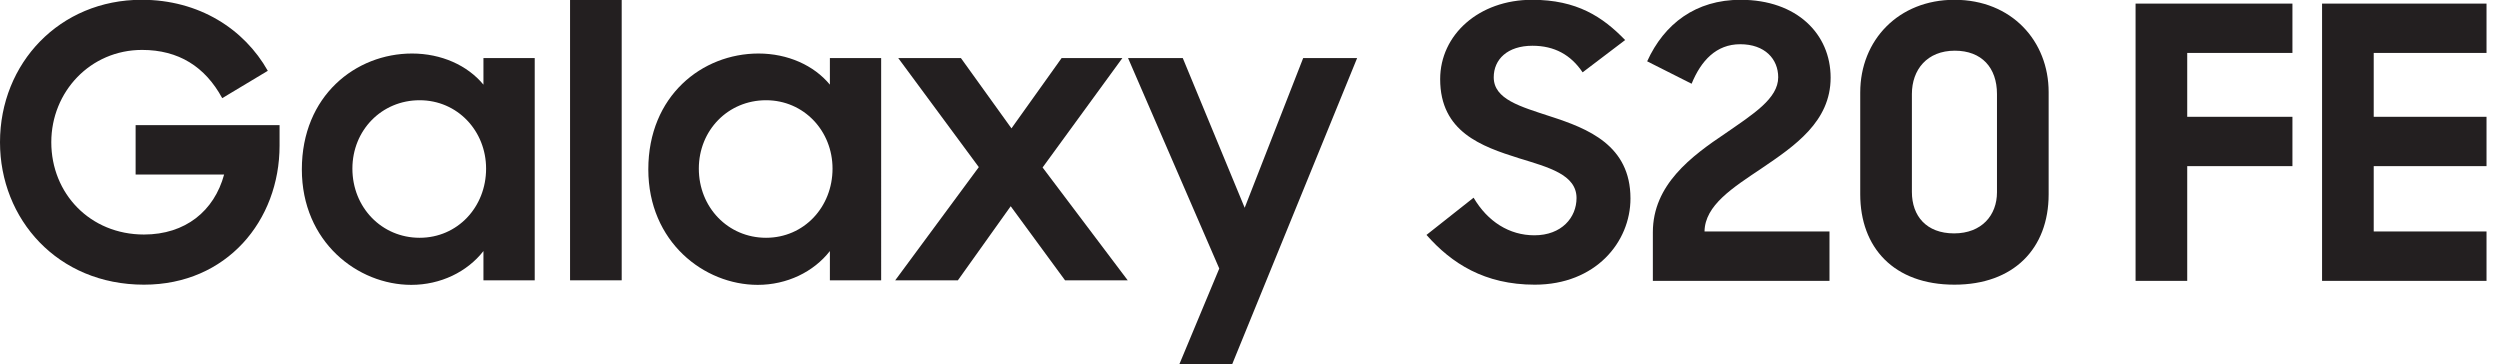
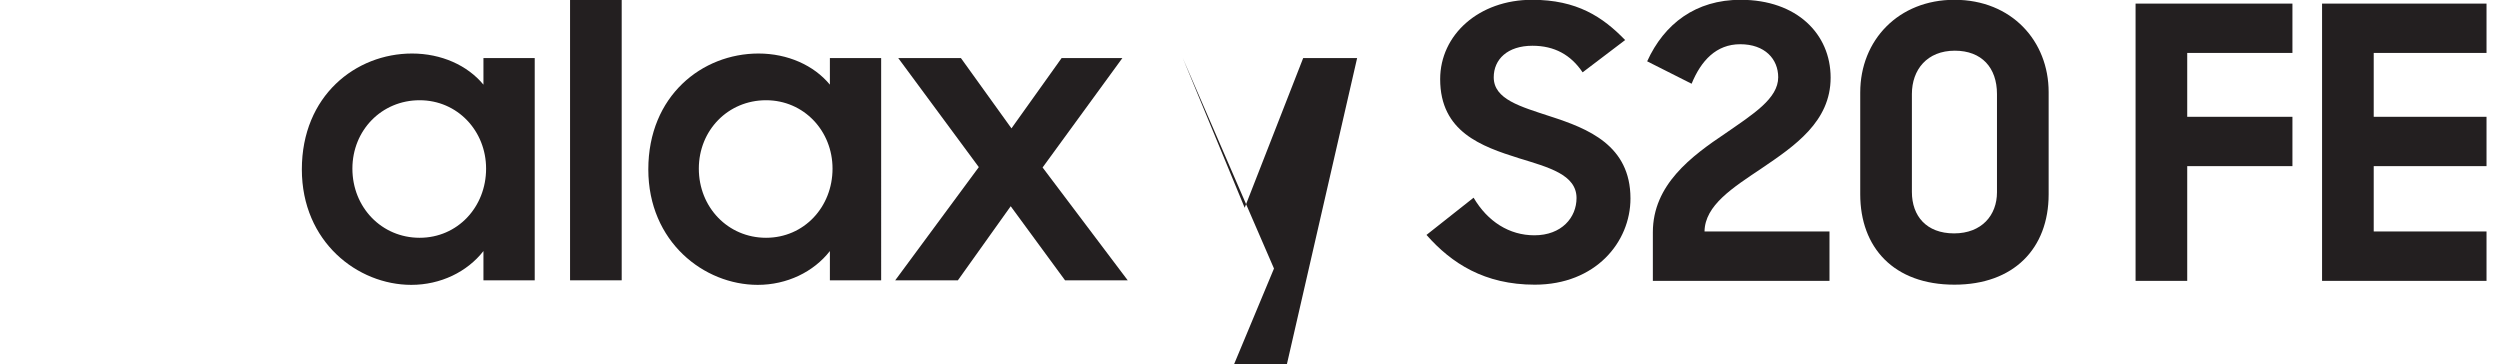
<svg xmlns="http://www.w3.org/2000/svg" xmlns:ns1="http://www.inkscape.org/namespaces/inkscape" xmlns:ns2="http://sodipodi.sourceforge.net/DTD/sodipodi-0.dtd" width="99.798mm" height="14.542mm" viewBox="0 0 99.798 14.542" version="1.1" id="svg2091" ns1:version="1.0.1 (3bc2e813f5, 2020-09-07)" ns2:docname="Galaxy S20 FE Logo.svg">
  <defs id="defs2085" />
  <ns2:namedview id="base" pagecolor="#ffffff" bordercolor="#666666" borderopacity="1.0" ns1:pageopacity="0.0" ns1:pageshadow="2" ns1:zoom="0.35" ns1:cx="-502.83461" ns1:cy="736.05166" ns1:document-units="mm" ns1:current-layer="layer1" ns1:document-rotation="0" showgrid="false" fit-margin-top="0" fit-margin-left="0" fit-margin-right="0" fit-margin-bottom="0" ns1:window-width="1920" ns1:window-height="1001" ns1:window-x="-9" ns1:window-y="-9" ns1:window-maximized="1" />
  <g ns1:label="Layer 1" ns1:groupmode="layer" id="layer1" transform="translate(-238.875,46.58)">
    <g id="g2196">
      <g id="g1400" transform="matrix(0.035,0,0,-0.035,238.875,-32.039)">
        <g id="g1402" transform="translate(478.609,144.262)">
          <path d="m 0,0 c -43.32,0 -76.683,34.668 -76.683,78.886 0,43.743 33.363,77.989 76.683,77.989 43.305,0 75.805,-35.11 75.805,-77.989 C 75.805,35.105 43.305,0 0,0 Z m 72.782,174.648 c -18.211,22.07 -48.071,35.508 -81.453,35.508 -64.141,0 -125.665,-48.105 -125.665,-132.148 0,-82.747 63.719,-131.711 124.813,-131.711 33.336,0 63.687,14.718 82.305,38.566 v -33.379 h 58.48 v 253.477 h -58.48 v -30.313" style="fill:#231f20;fill-opacity:1;fill-rule:nonzero;stroke:none" id="path1404" />
        </g>
      </g>
      <g id="g1406" transform="matrix(0.035,0,0,-0.035,238.875,-32.039)">
        <g id="g1408" transform="translate(873.711,144.262)">
          <path d="m 0,0 c -43.309,0 -76.664,34.668 -76.664,78.886 0,43.743 33.355,77.989 76.664,77.989 43.336,0 75.832,-35.11 75.832,-77.989 C 75.832,35.105 43.336,0 0,0 Z m 72.812,174.648 c -18.226,22.07 -48.109,35.508 -81.453,35.508 -64.121,0 -125.64,-48.105 -125.64,-132.148 0,-82.747 63.679,-131.711 124.773,-131.711 33.36,0 63.703,14.718 82.32,38.566 v -33.379 h 58.477 V 204.961 H 72.812 v -30.313" style="fill:#231f20;fill-opacity:1;fill-rule:nonzero;stroke:none" id="path1410" />
        </g>
      </g>
      <g id="g1412" transform="matrix(0.035,0,0,-0.035,238.875,-32.039)">
        <g id="g1414" transform="translate(1419.62,178.488)">
-           <path d="m 0,0 -70.61,170.735 h -62.41 l 104.03,-240.039 -45.54,-109.18 h 60.25 L 128.25,170.735 H 66.72 L 0,0" style="fill:#231f20;fill-opacity:1;fill-rule:nonzero;stroke:none" id="path1416" />
+           <path d="m 0,0 -70.61,170.735 l 104.03,-240.039 -45.54,-109.18 h 60.25 L 128.25,170.735 H 66.72 L 0,0" style="fill:#231f20;fill-opacity:1;fill-rule:nonzero;stroke:none" id="path1416" />
        </g>
      </g>
      <g id="g1418" transform="matrix(0.035,0,0,-0.035,238.875,-32.039)">
        <g id="g1420" transform="translate(1280.12,349.223)">
          <path d="M 0,0 H -69.3 L -126.5,-80.168 -184.14,0 h -71.49 l 91.89,-124.375 -95.34,-129.102 h 71.47 l 60.24,84.492 61.98,-84.492 H 6.09 L -90.99,-124.778 0,0" style="fill:#231f20;fill-opacity:1;fill-rule:nonzero;stroke:none" id="path1422" />
        </g>
      </g>
      <g id="g1424" transform="matrix(0.035,0,0,-0.035,238.875,-32.039)">
        <g id="g1426" transform="translate(650.18,95.746)">
          <path d="M 0,0 H 58.894 V 320.625 H 0 V 0" style="fill:#231f20;fill-opacity:1;fill-rule:nonzero;stroke:none" id="path1428" />
        </g>
      </g>
      <g id="g1430" transform="matrix(0.035,0,0,-0.035,238.875,-32.039)">
        <g id="g1432" transform="translate(154.68,216.422)">
-           <path d="M 0,0 H 100.945 C 89.679,-41.613 56.758,-68.449 9.523,-68.449 c -61.508,0 -105.703,46.765 -105.703,105.261 0,57.637 44.609,105.286 103.547,105.286 41.586,0 71.914,-19.051 91.406,-55.02 l 51.988,31.191 c -26.871,47.664 -78.433,81.016 -143.839,81.016 -93.571,0 -161.602,-72.344 -161.602,-162.473 0,-87.507 65.43,-162.461 164.203,-162.461 94.442,0 154.656,73.204 154.656,158.575 v 23.39 L 0,56.316 V 0" style="fill:#231f20;fill-opacity:1;fill-rule:nonzero;stroke:none" id="path1434" />
-         </g>
+           </g>
      </g>
      <g id="g1436" transform="matrix(0.035,0,0,-0.035,238.875,-32.039)">
        <g id="g1438" transform="translate(1768.22,282.699)">
          <path d="m 0,0 c -34.23,11.262 -64.55,19.5 -64.55,44.617 0,20.364 15.59,35.957 44.19,35.957 25.12,0 43.76,-10.386 57.18,-30.32 l 48.52,36.824 c -25.56,26.426 -55.02,45.918 -106.14,45.918 -60.65,0 -104.84,-39.851 -104.84,-90.535 0,-60.226 47.22,-76.687 89.68,-90.117 33.79,-10.402 65.85,-18.621 65.85,-45.488 0,-22.09 -16.89,-42.461 -48.09,-42.461 -28.59,0 -53.29,15.605 -69.31,42.89 l -53.73,-42.453 c 28.6,-32.488 66.29,-56.758 123.47,-56.758 69.32,0 109.18,48.528 109.18,98.34 C 91.41,-32.922 42.89,-13.855 0,0" style="fill:#231f20;fill-opacity:1;fill-rule:nonzero;stroke:none" id="path1440" />
        </g>
      </g>
      <g id="g1442" transform="matrix(0.035,0,0,-0.035,238.875,-32.039)">
        <g id="g1444" transform="translate(2009.07,223.344)">
          <path d="m 0,0 c 37.68,25.566 78.85,53.293 78.85,103.547 0,49.824 -38.56,88.804 -102.68,88.804 -51.11,0 -87.08,-27.285 -106.57,-70.175 l 50.69,-25.567 c 10.82,26.43 28.15,45.063 55.45,45.063 28.15,0 43.32,-16.899 43.32,-37.7 0,-24.257 -28.59,-42.019 -59.78,-63.679 -39.43,-26.426 -83.19,-58.914 -83.19,-113.078 v -55.45 H 77.55 v 56.321 H -64.98 C -64.55,-42.024 -32.93,-22.09 0,0" style="fill:#231f20;fill-opacity:1;fill-rule:nonzero;stroke:none" id="path1446" />
        </g>
      </g>
      <g id="g1448" transform="matrix(0.035,0,0,-0.035,238.875,-32.039)">
        <g id="g1450" transform="translate(2277.65,196.059)">
          <path d="m 0,0 c 0,-26.004 -17.32,-46.789 -48.95,-46.789 -31.62,0 -48.09,19.921 -48.09,47.218 v 111.77 c 0,27.73 17.33,49.39 48.96,49.39 30.76,0 48.08,-19.5 48.08,-49.39 z m -48.52,219.636 c -63.68,0 -107.44,-45.918 -107.44,-105.703 V -2.176 c 0,-60.649 38.13,-103.11 107.44,-103.11 67.58,0 107.45,41.165 107.45,103.11 v 116.543 c 0,58.054 -42.02,105.269 -107.45,105.269" style="fill:#231f20;fill-opacity:1;fill-rule:nonzero;stroke:none" id="path1452" />
        </g>
      </g>
      <g id="g1454" transform="matrix(0.035,0,0,-0.035,238.875,-32.039)">
        <g id="g1456" transform="translate(2435.72,95.109)">
          <path d="m 0,0 h 58.91 v 130.84 h 120 v 56.321 h -120 v 72.785 h 120 v 56.316 L 0,316.262 V 0" style="fill:#231f20;fill-opacity:1;fill-rule:nonzero;stroke:none" id="path1458" />
        </g>
      </g>
      <g id="g1460" transform="matrix(0.035,0,0,-0.035,238.875,-32.039)">
        <g id="g1462" transform="translate(2648.42,95.109)">
          <path d="M 0,0 H 187.58 V 56.329 H 58.92 v 74.511 h 128.66 v 56.321 H 58.92 v 72.785 h 128.66 v 56.316 L 0,316.262 V 0" style="fill:#231f20;fill-opacity:1;fill-rule:nonzero;stroke:none" id="path1464" />
        </g>
      </g>
    </g>
  </g>
</svg>